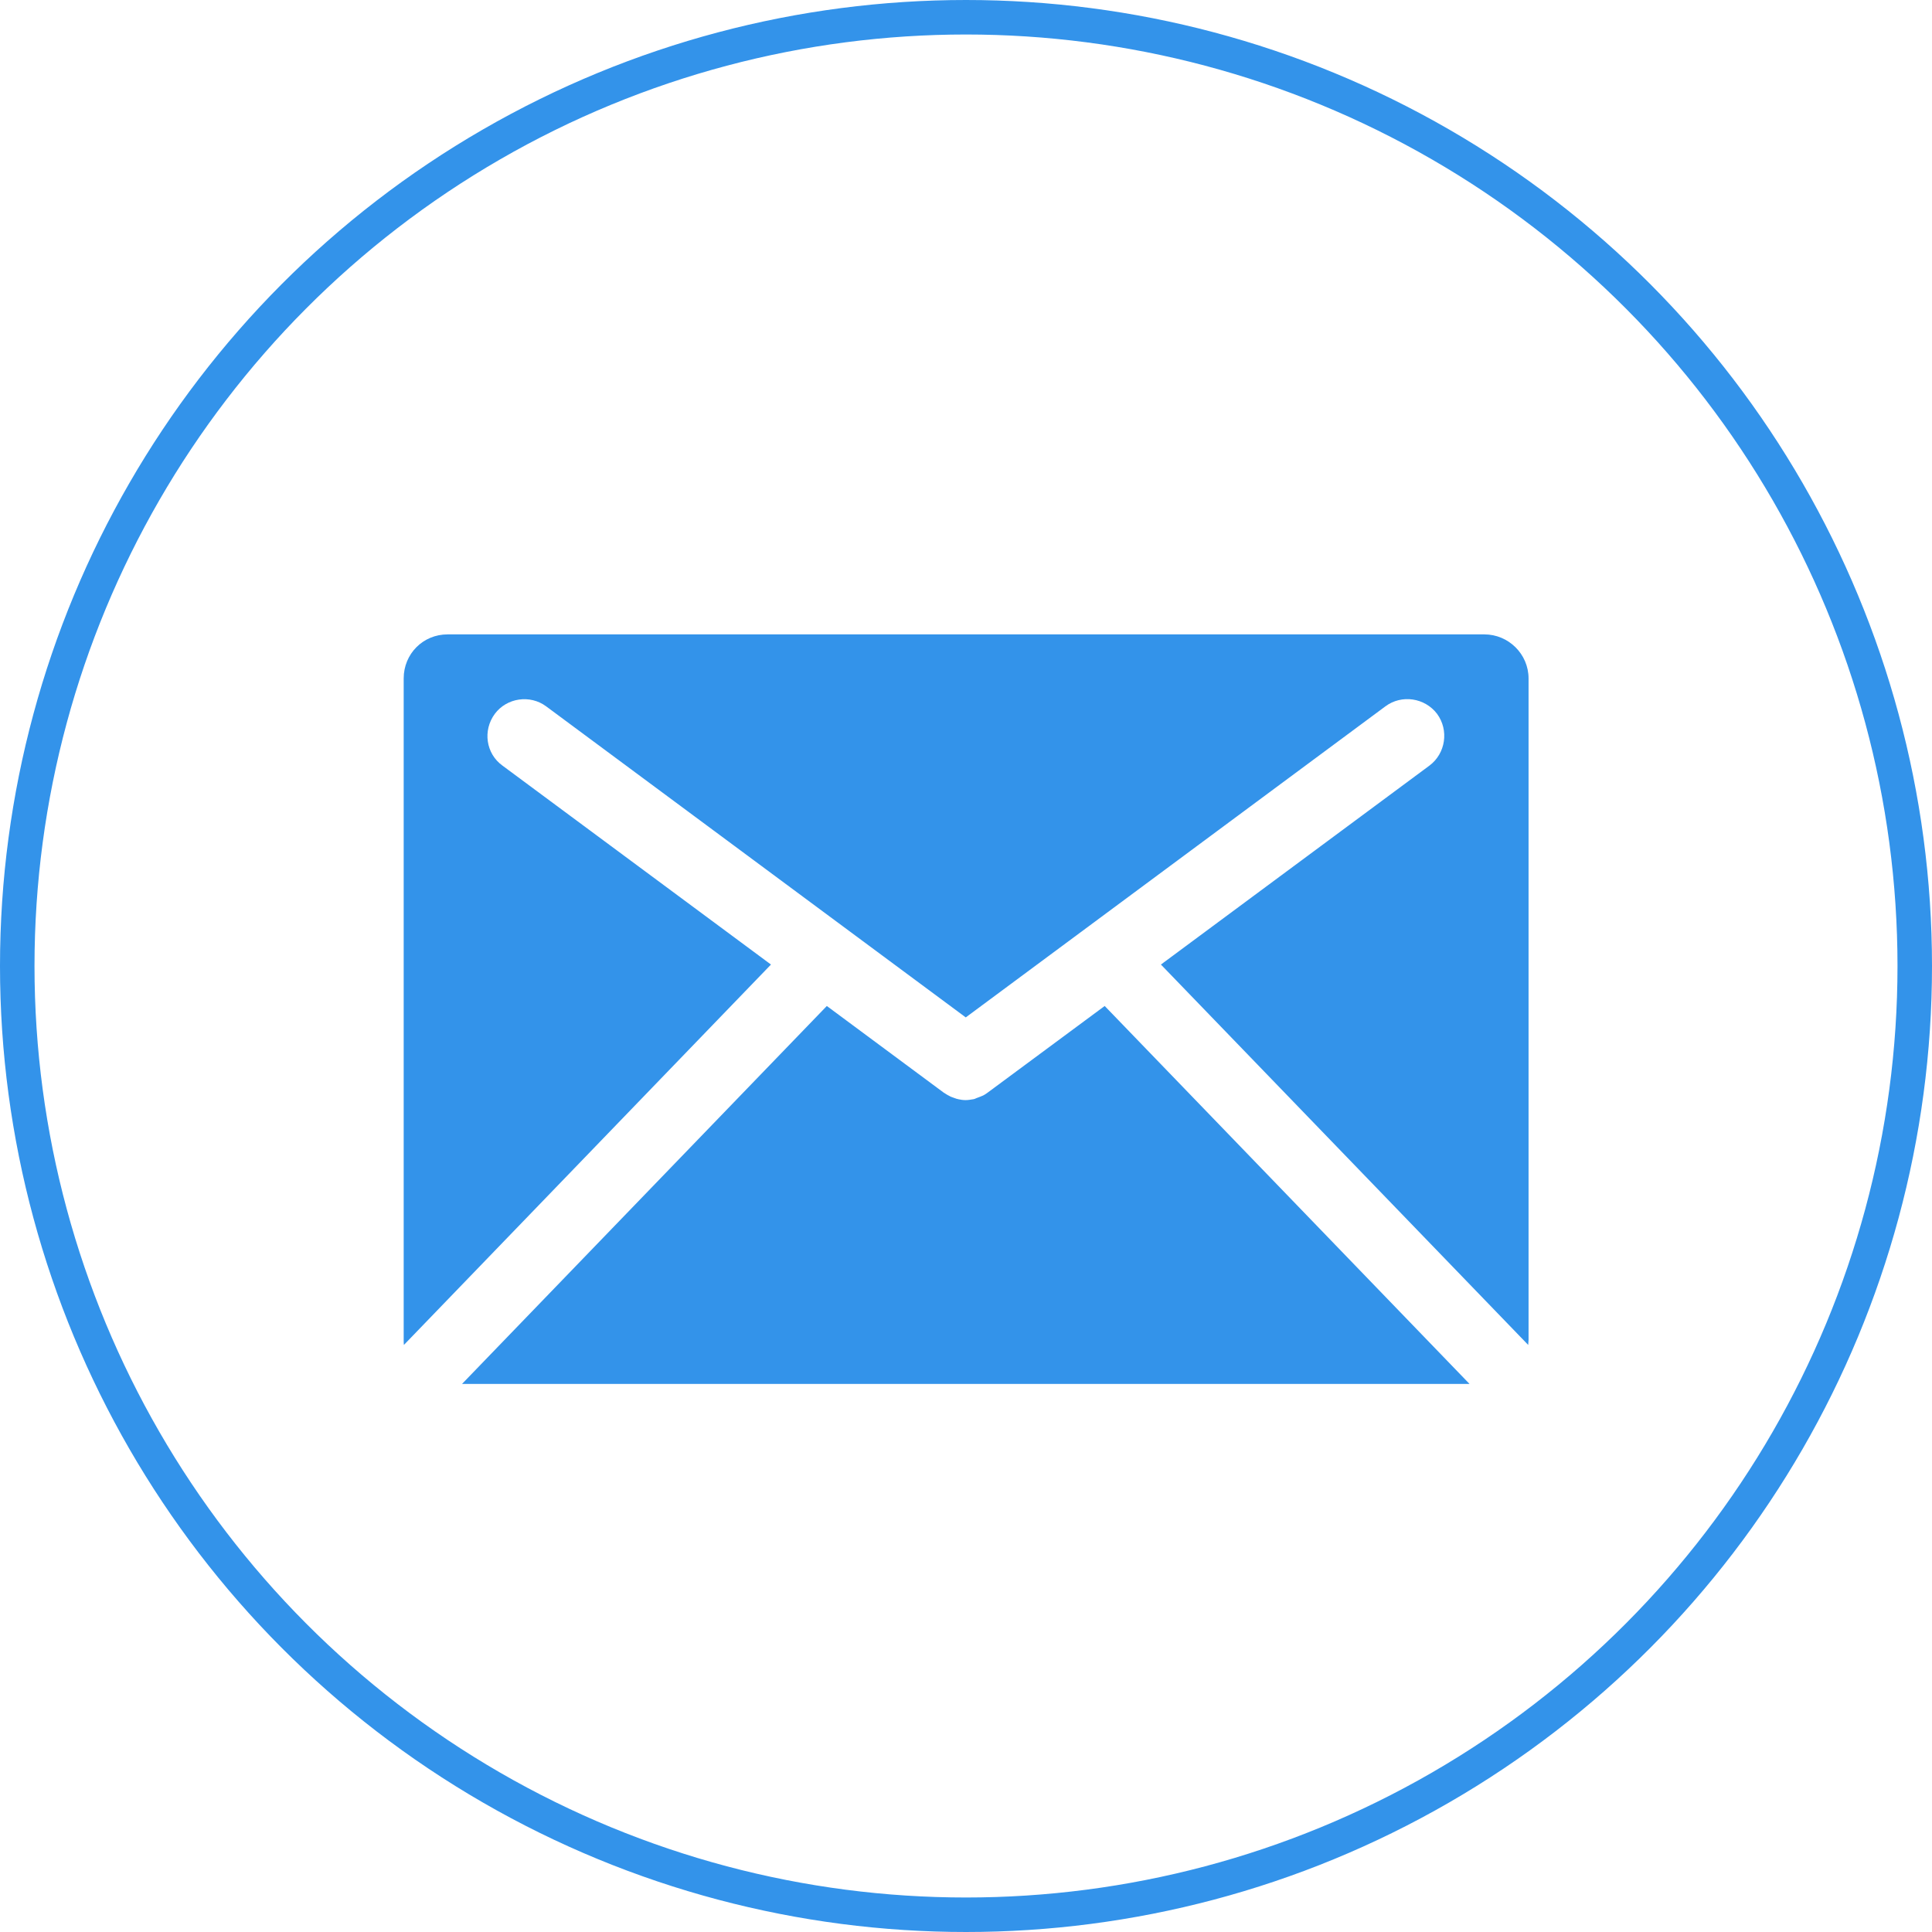
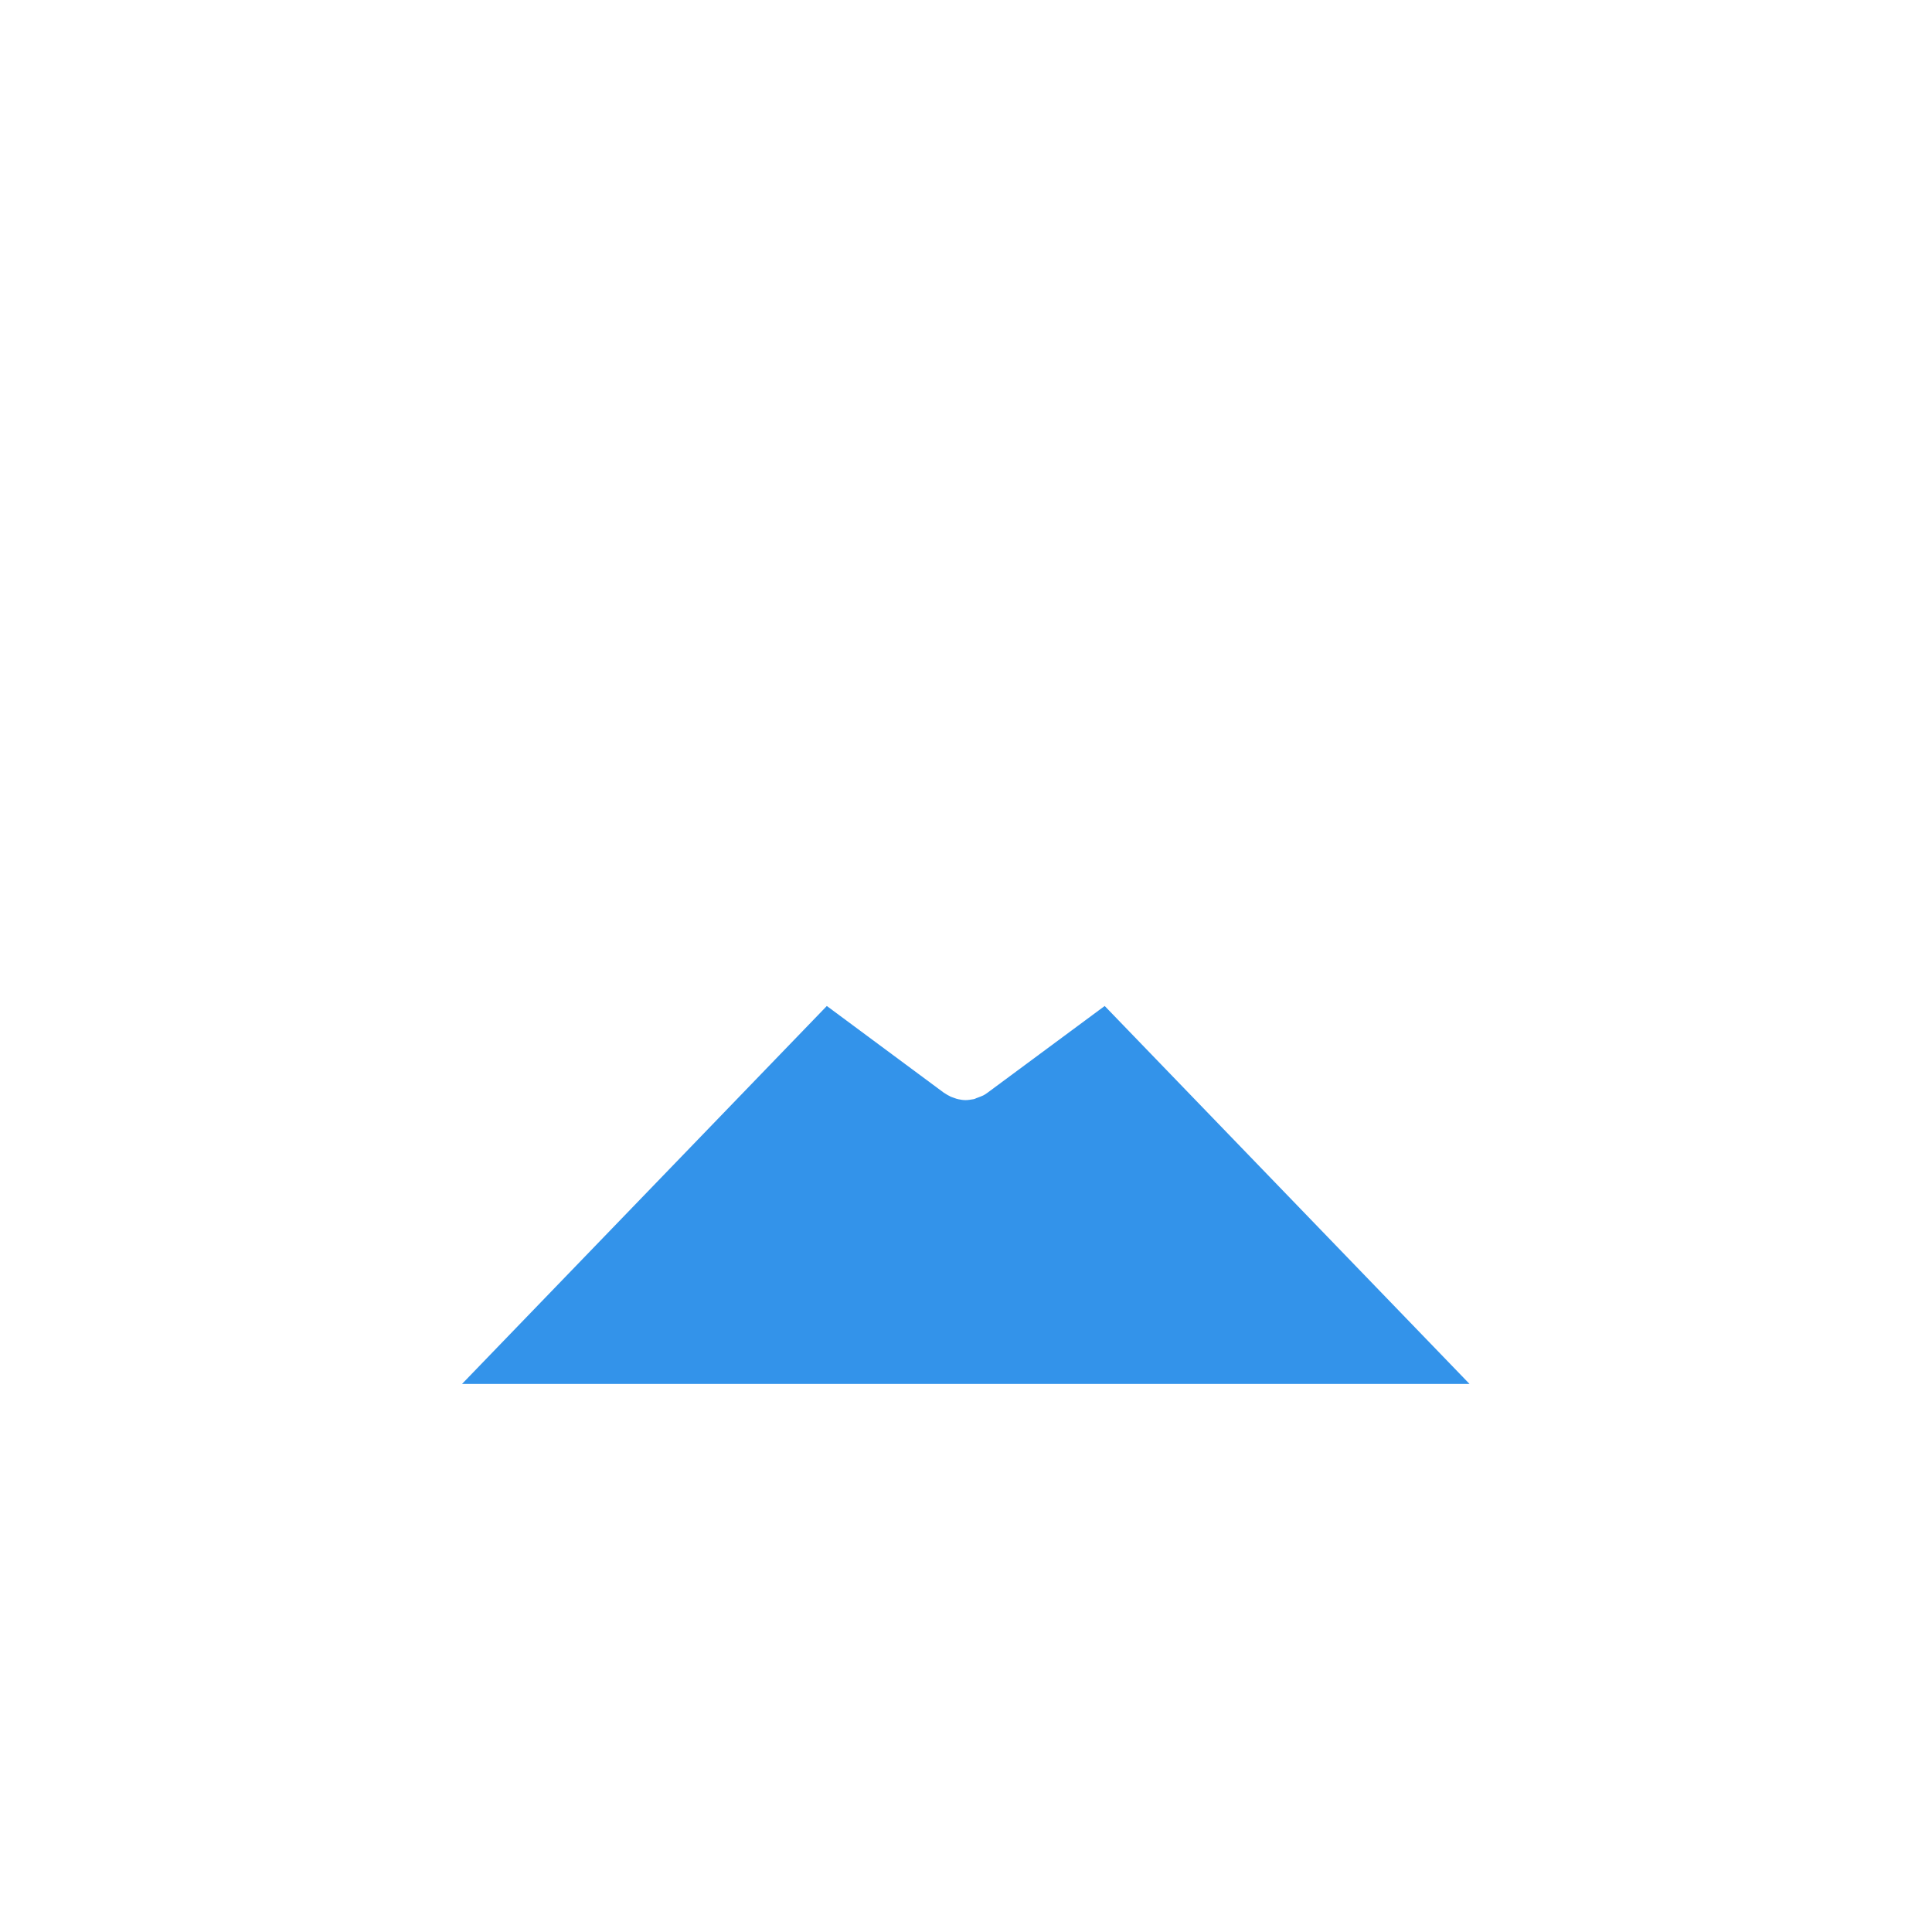
<svg xmlns="http://www.w3.org/2000/svg" width="56" height="56" viewBox="0 0 56 56" fill="none">
  <path d="M42.6 40.119L32.02 29.159L28.629 31.669C28.575 31.707 28.531 31.74 28.466 31.767C28.466 31.767 28.45 31.767 28.439 31.778C28.379 31.805 28.314 31.821 28.259 31.849L28.221 31.86C28.129 31.876 28.058 31.887 27.988 31.887C27.917 31.887 27.835 31.876 27.77 31.86C27.77 31.86 27.743 31.849 27.727 31.849C27.656 31.821 27.591 31.805 27.537 31.778L27.52 31.767C27.46 31.74 27.406 31.702 27.352 31.669L23.966 29.159L13.392 40.114H42.595L42.6 40.119Z" fill="#3393EA" />
-   <path d="M22.347 27.958L14.565 22.192C14.082 21.844 13.989 21.171 14.342 20.692C14.69 20.225 15.364 20.127 15.832 20.475L27.993 29.49L40.155 20.475C40.627 20.122 41.301 20.225 41.655 20.692C42.002 21.165 41.905 21.839 41.432 22.192L33.65 27.958L44.296 38.984C44.296 38.935 44.306 38.891 44.306 38.842V19.665C44.306 18.959 43.725 18.388 43.024 18.388H12.973C12.261 18.388 11.701 18.953 11.701 19.665V38.842C11.701 38.891 11.701 38.94 11.707 38.984L22.347 27.958Z" fill="#3393EA" />
-   <circle cx="28" cy="28" r="27.5" stroke="#3393EA" />
</svg>